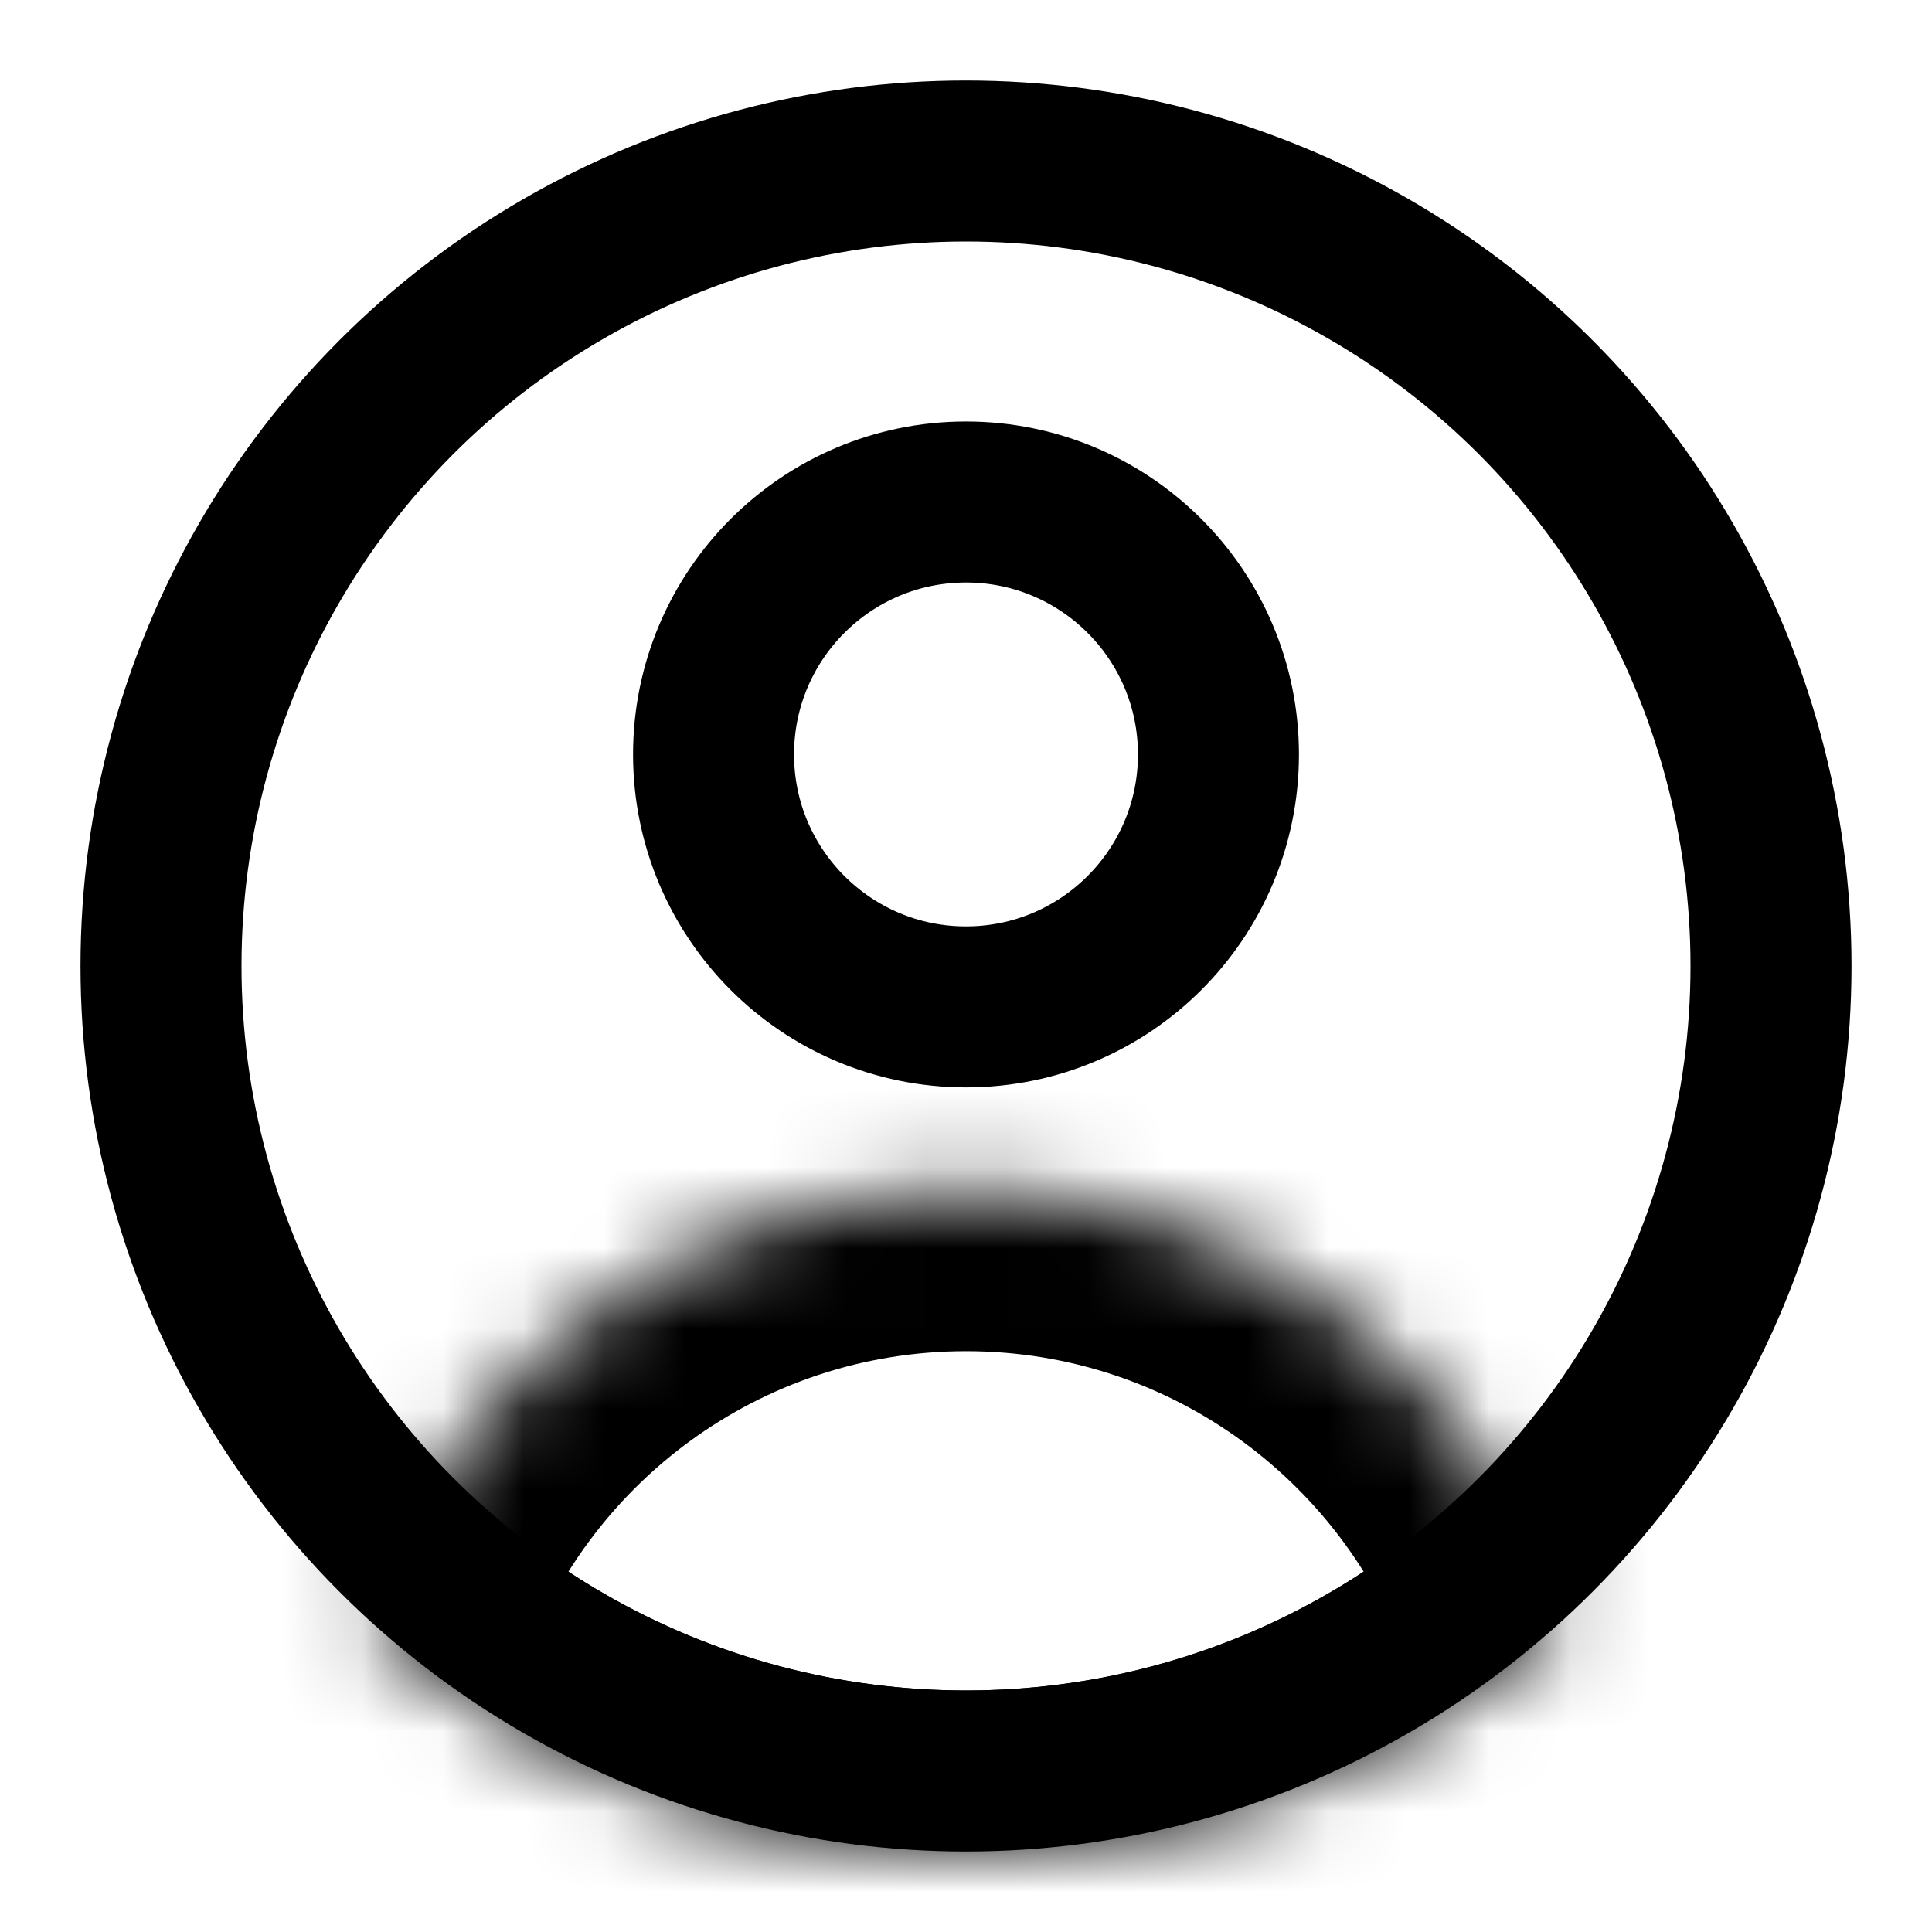
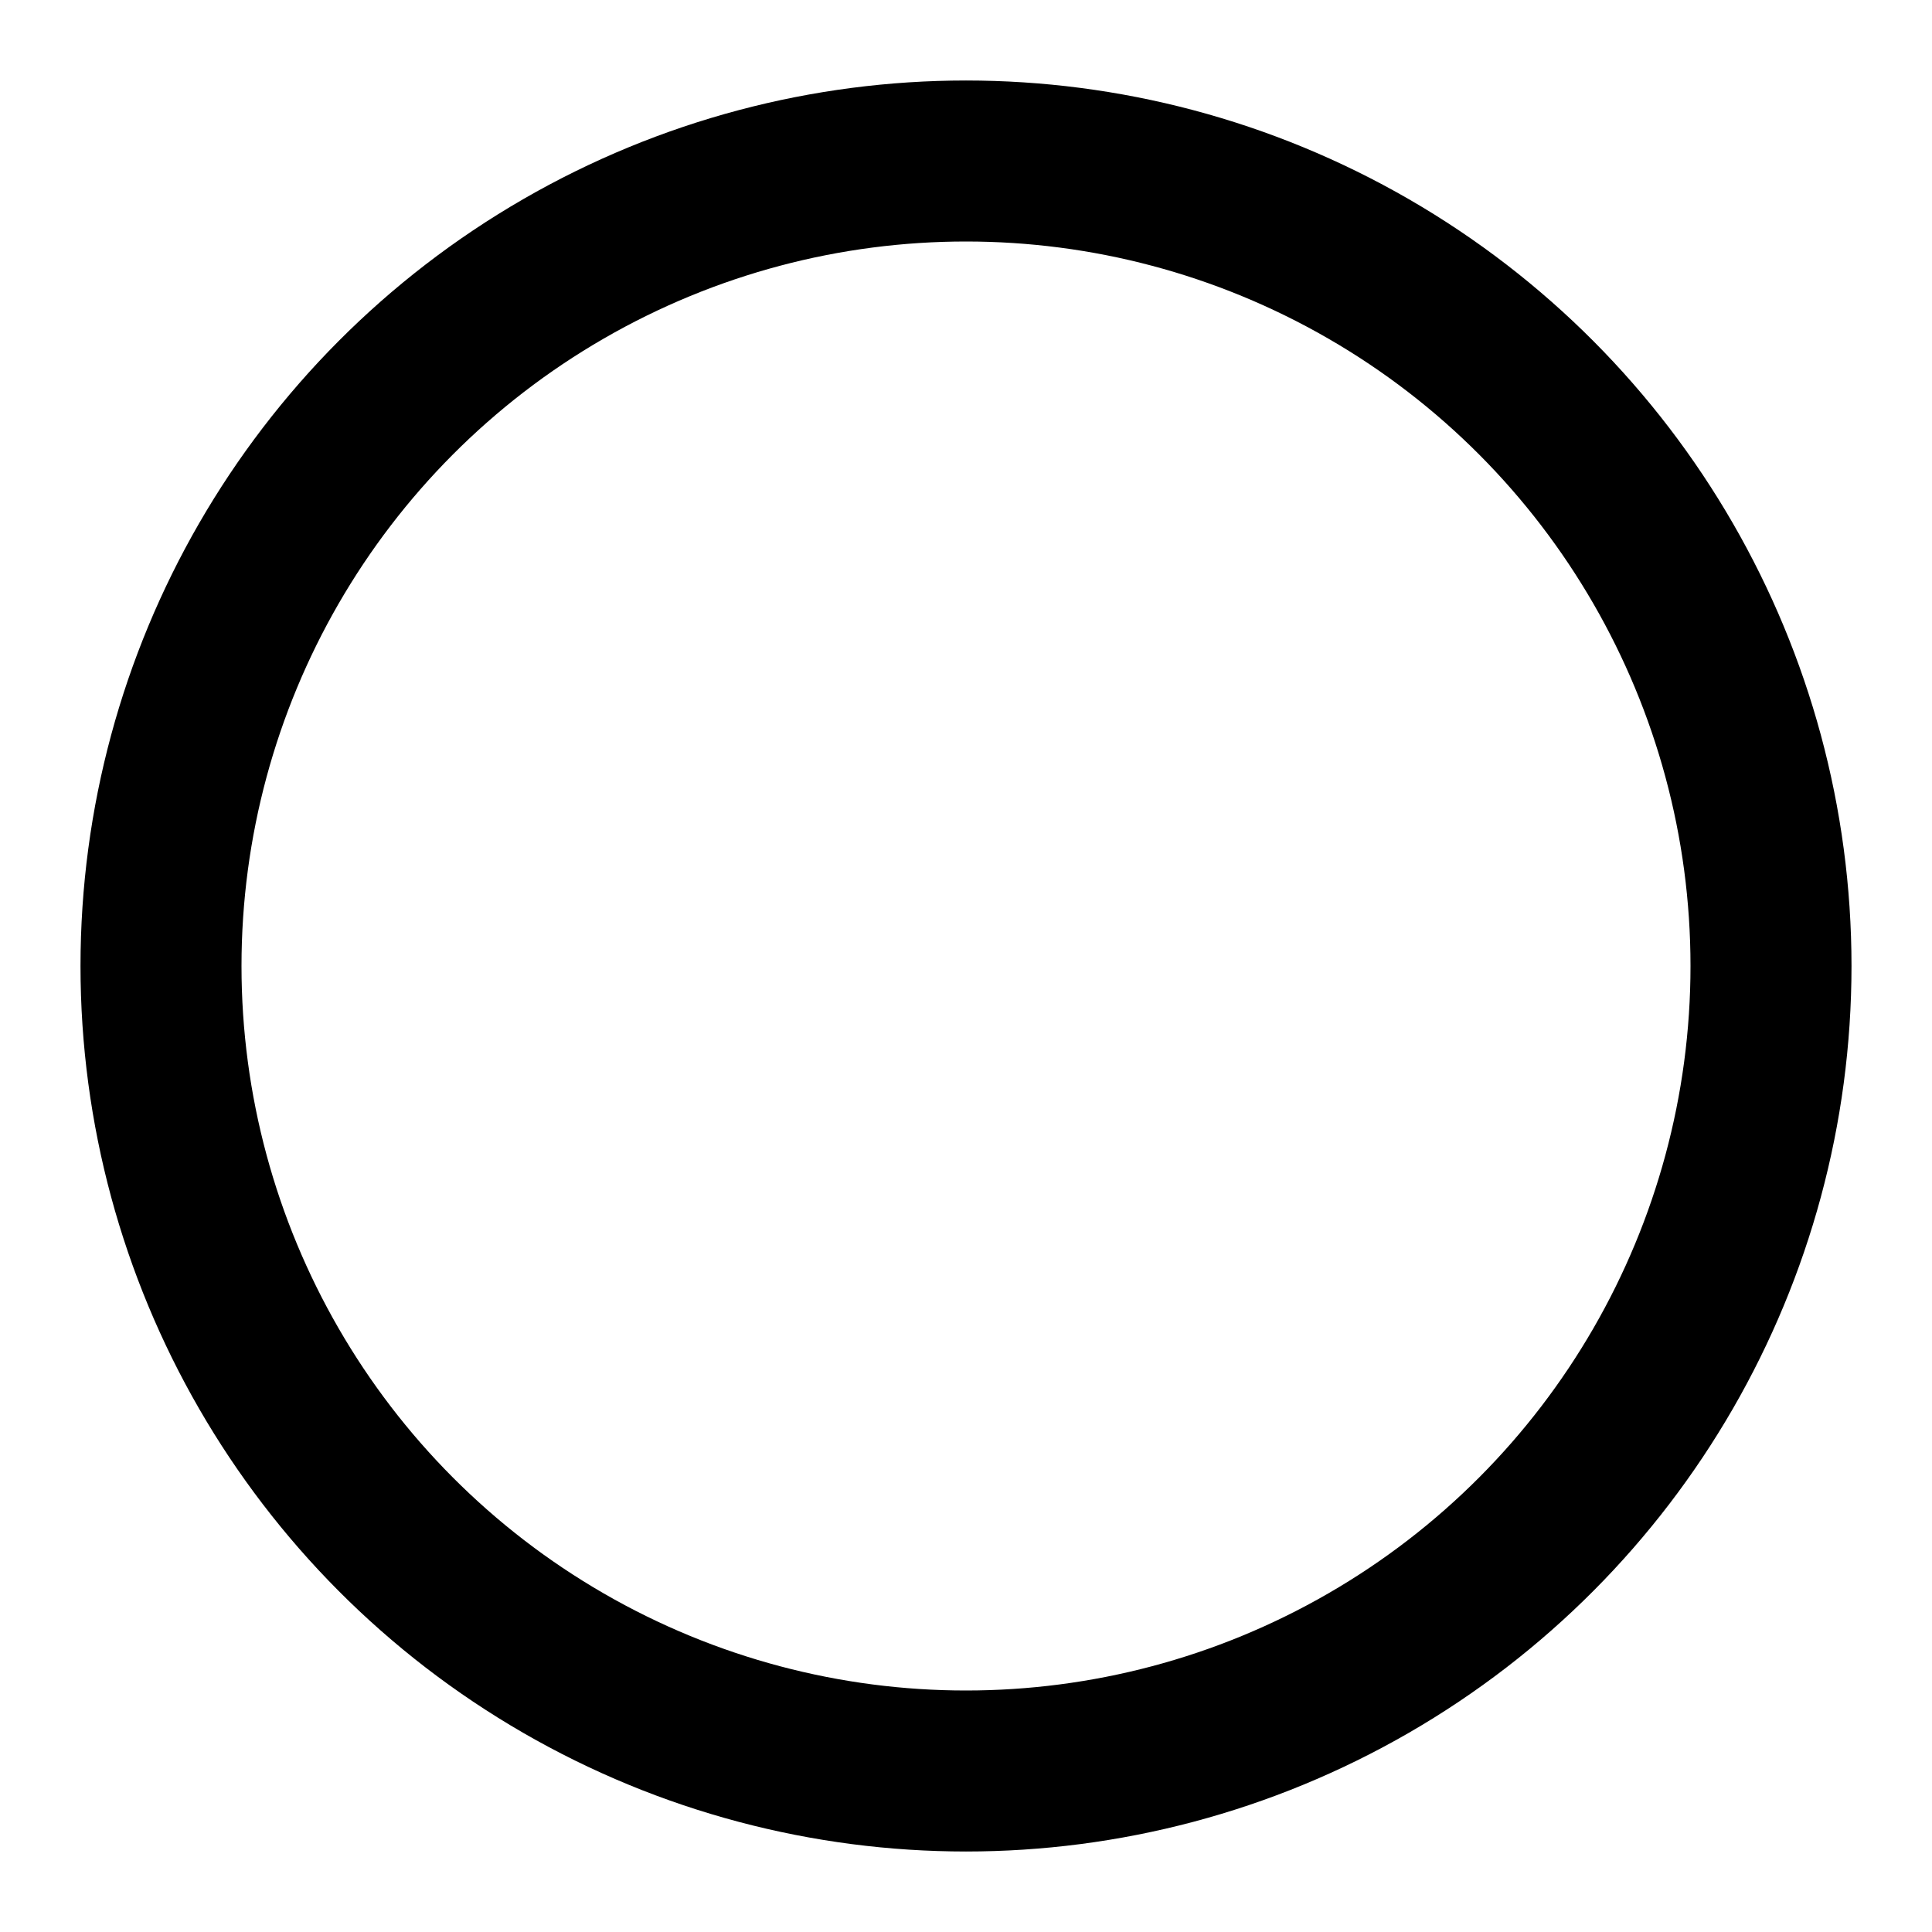
<svg xmlns="http://www.w3.org/2000/svg" width="24" height="24" viewBox="0 0 24 24" fill="none">
  <circle cx="12" cy="12" r="10" stroke="black" stroke-width="2" />
-   <circle cx="12" cy="9.372" r="3.136" stroke="black" stroke-width="2" />
  <mask id="path-3-inside-1_52_3592" fill="white">
-     <path fill-rule="evenodd" clip-rule="evenodd" d="M4.582 20.122C5.62 17.02 8.549 14.785 12.001 14.785C15.451 14.785 18.381 17.02 19.419 20.122C17.463 21.909 14.859 23 12.001 23C9.142 23 6.538 21.909 4.582 20.122Z" />
+     <path fill-rule="evenodd" clip-rule="evenodd" d="M4.582 20.122C15.451 14.785 18.381 17.02 19.419 20.122C17.463 21.909 14.859 23 12.001 23C9.142 23 6.538 21.909 4.582 20.122Z" />
  </mask>
-   <path d="M4.582 20.122L2.686 19.487L2.272 20.721L3.233 21.598L4.582 20.122ZM19.419 20.122L20.768 21.598L21.729 20.721L21.316 19.487L19.419 20.122ZM6.479 20.757C7.252 18.446 9.435 16.785 12.001 16.785V12.785C7.664 12.785 3.989 15.595 2.686 19.487L6.479 20.757ZM12.001 16.785C14.566 16.785 16.749 18.446 17.522 20.757L21.316 19.487C20.012 15.595 16.337 12.785 12.001 12.785V16.785ZM18.07 18.645C16.468 20.109 14.34 21 12.001 21V25C15.378 25 18.458 23.709 20.768 21.598L18.07 18.645ZM12.001 21C9.661 21 7.533 20.109 5.931 18.645L3.233 21.598C5.543 23.709 8.623 25 12.001 25V21Z" fill="black" mask="url(#path-3-inside-1_52_3592)" />
</svg>